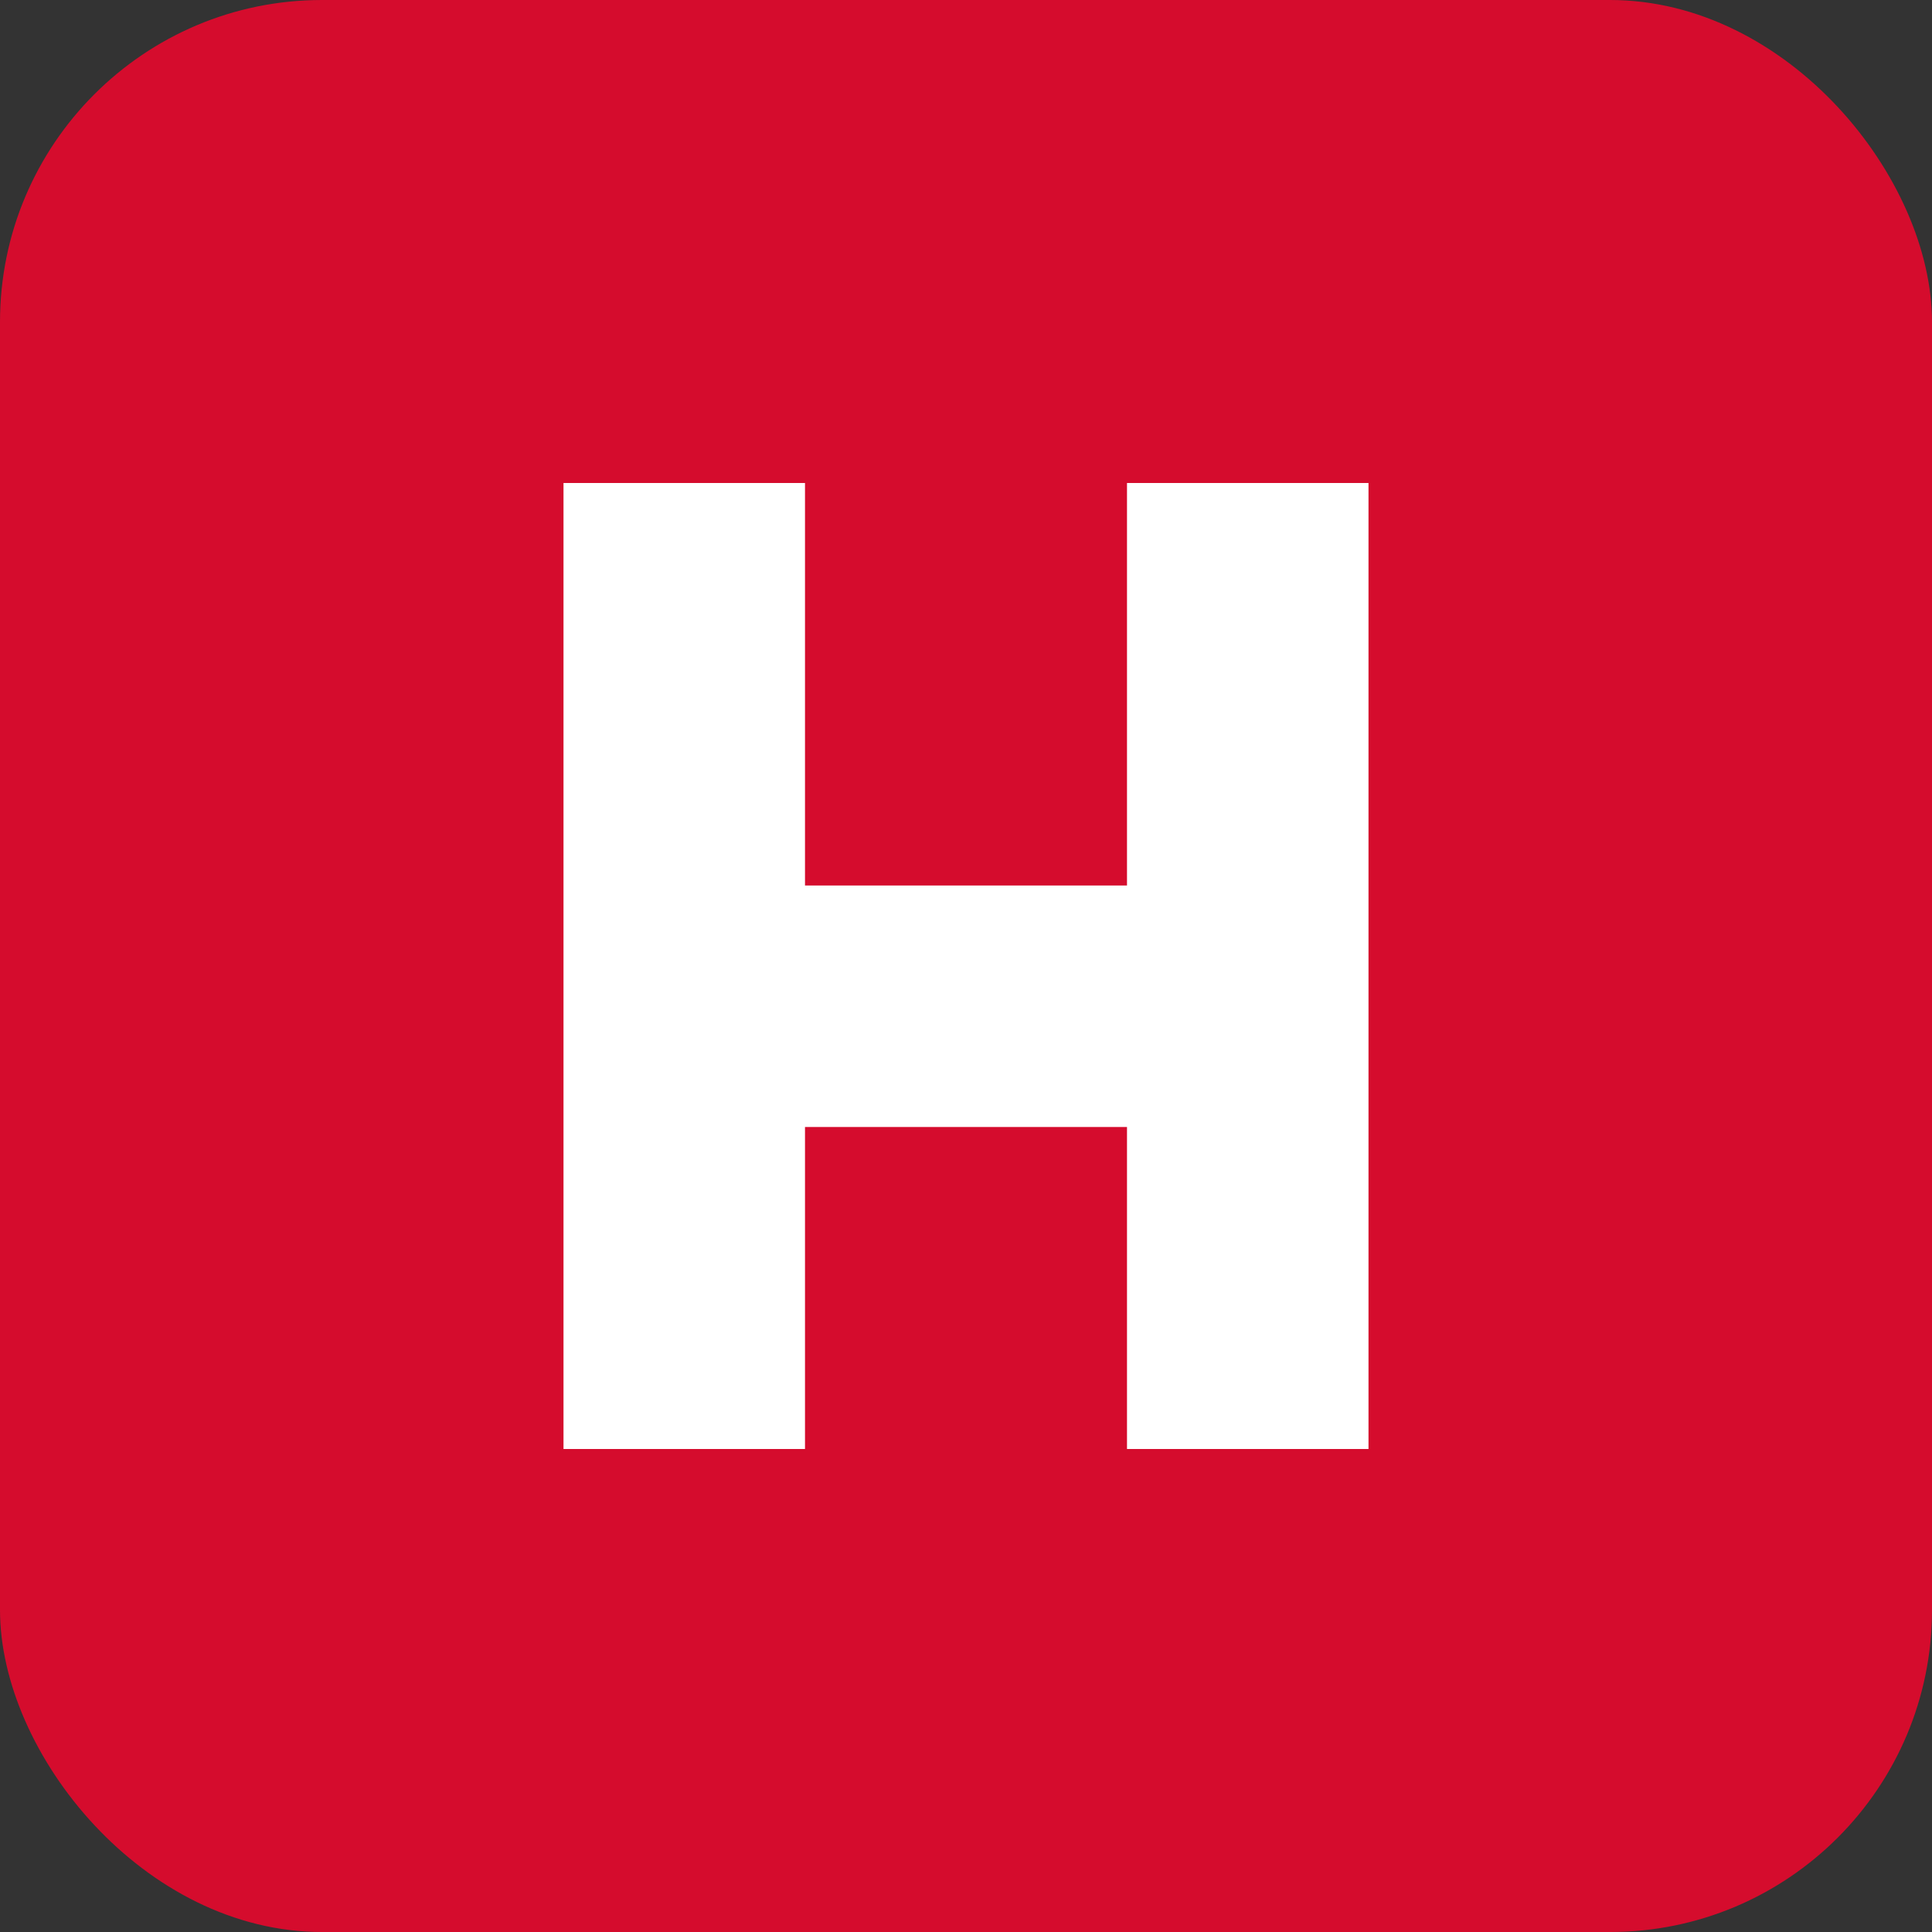
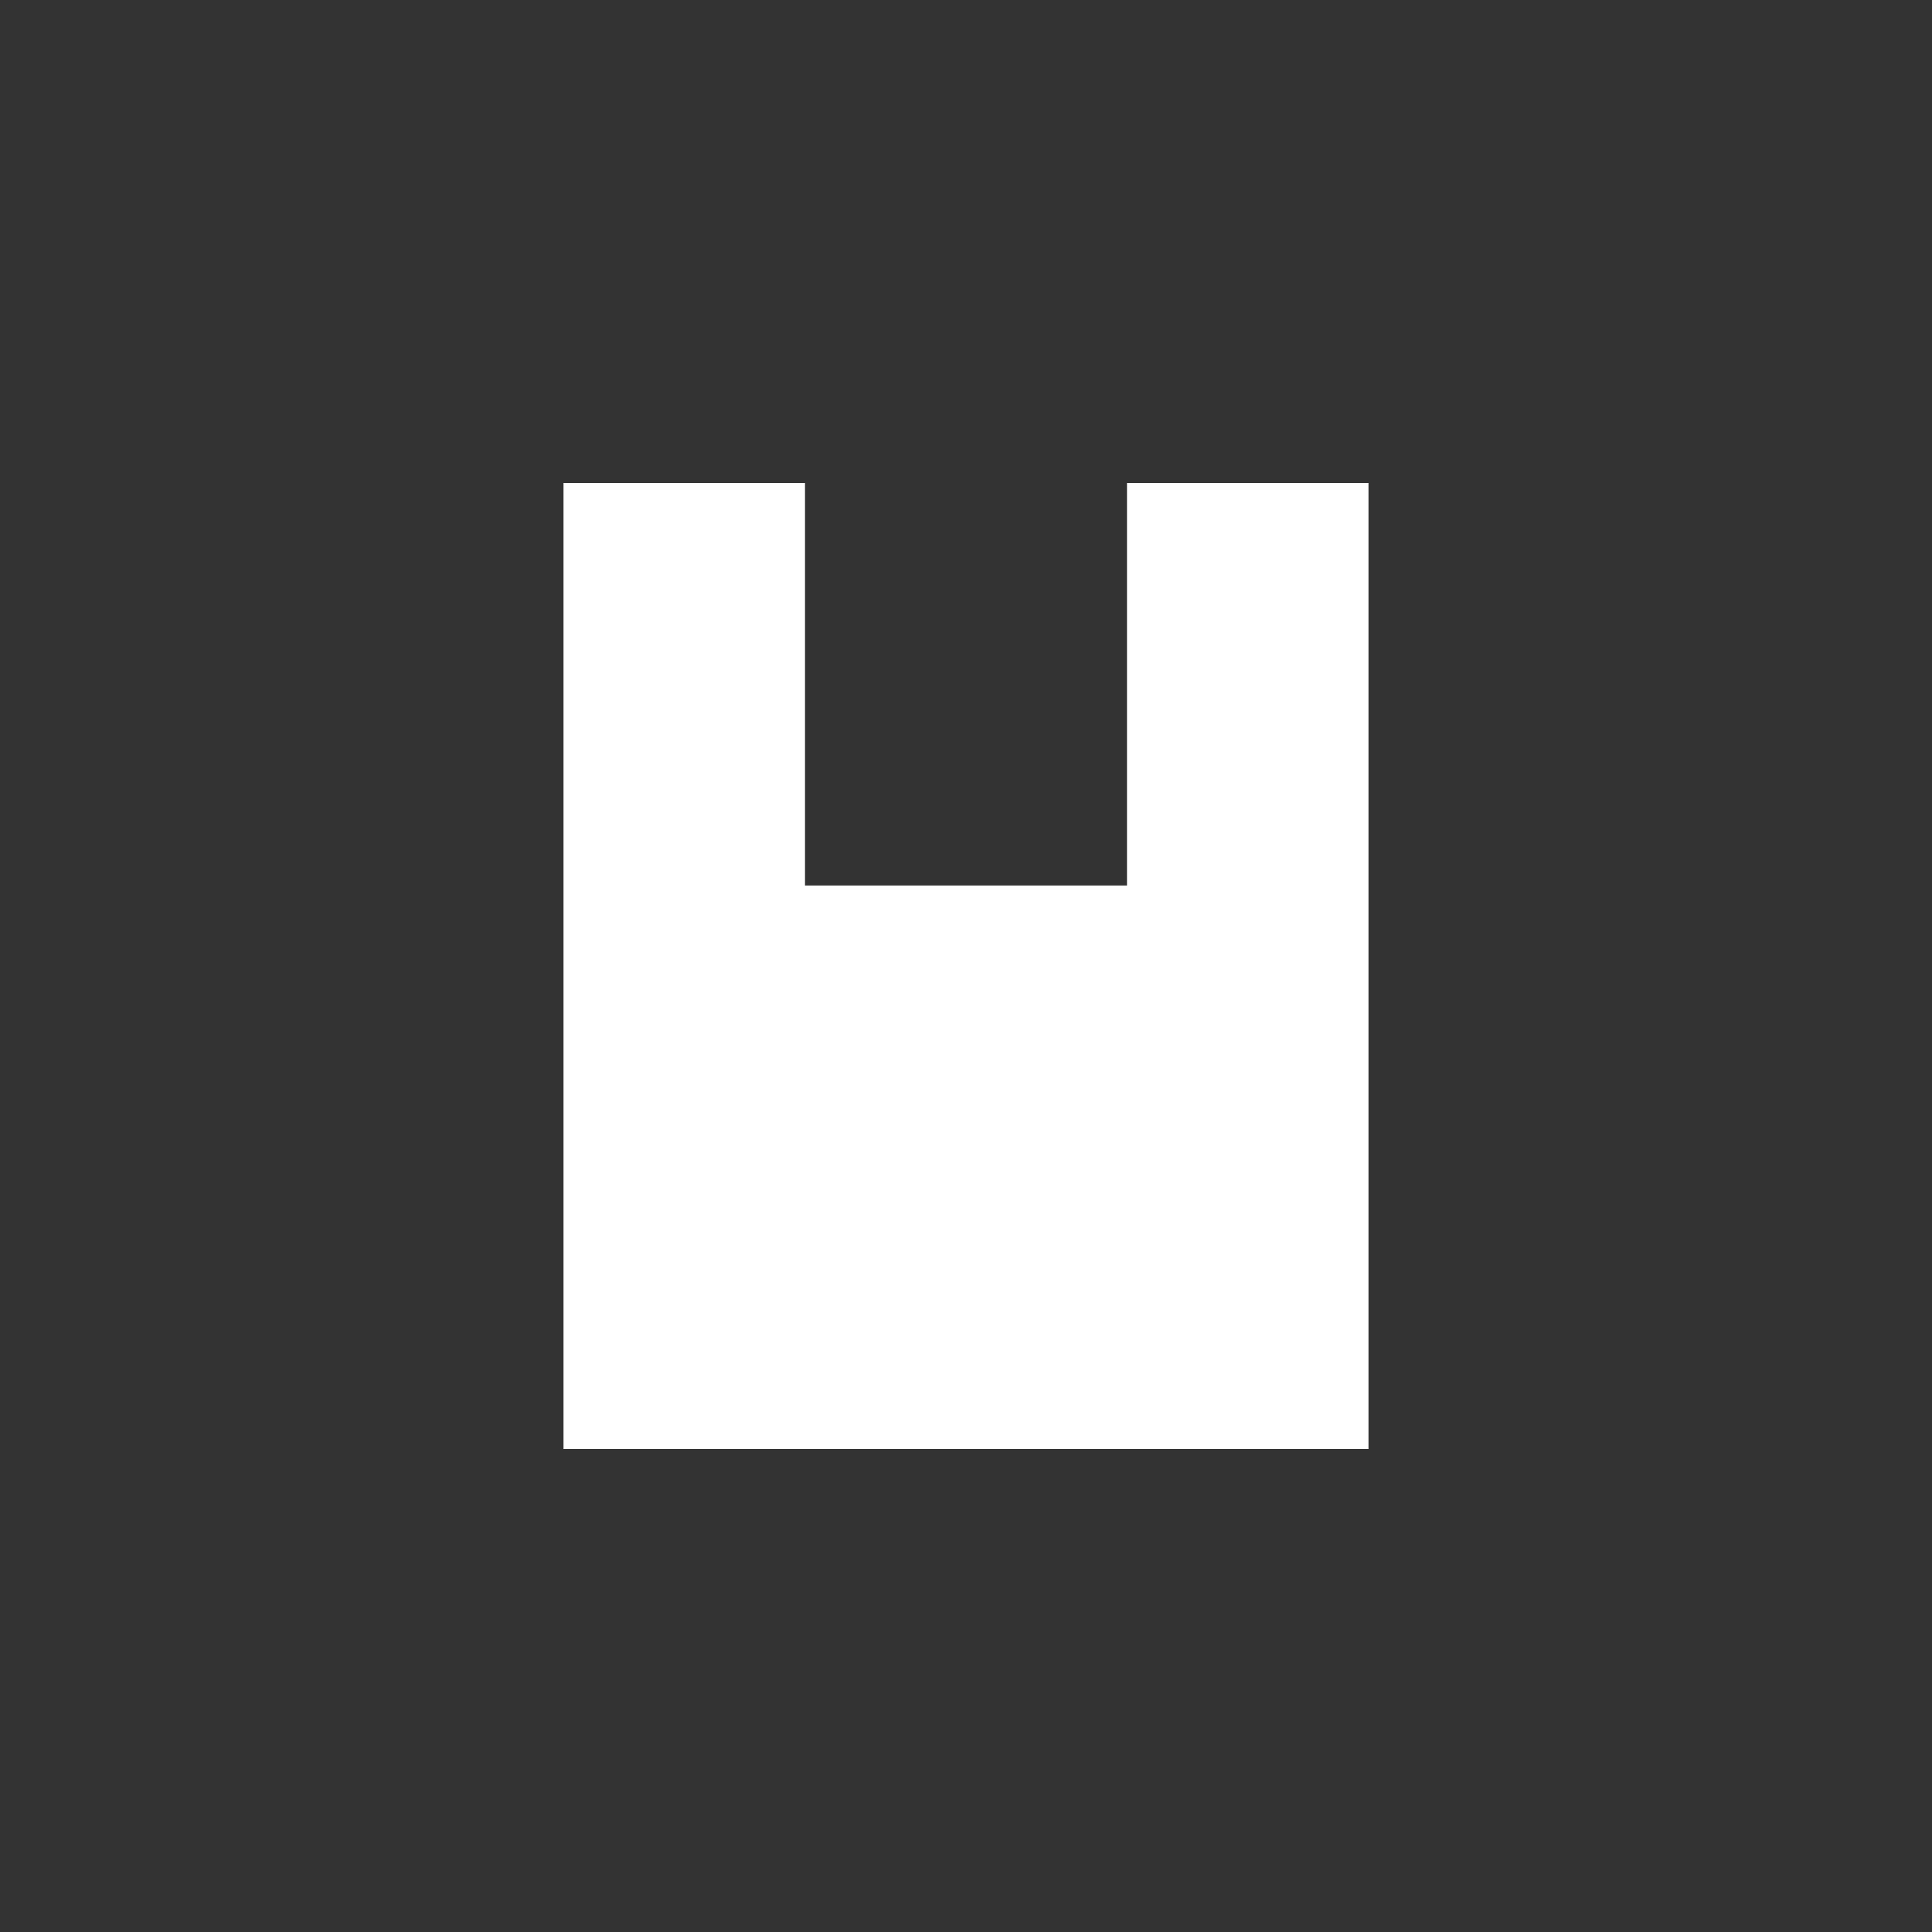
<svg xmlns="http://www.w3.org/2000/svg" viewBox="0 0 48 48" fill="none">
  <rect x="0" y="0" width="48" height="48" fill="#333333" stroke="none" />
-   <rect width="48" height="48" rx="8" fill="#D50C2D" />
-   <path d="M14 12H20V22H28V12H34V36H28V28H20V36H14V12Z" fill="white" />
+   <path d="M14 12H20V22H28V12H34V36H28H20V36H14V12Z" fill="white" />
</svg>